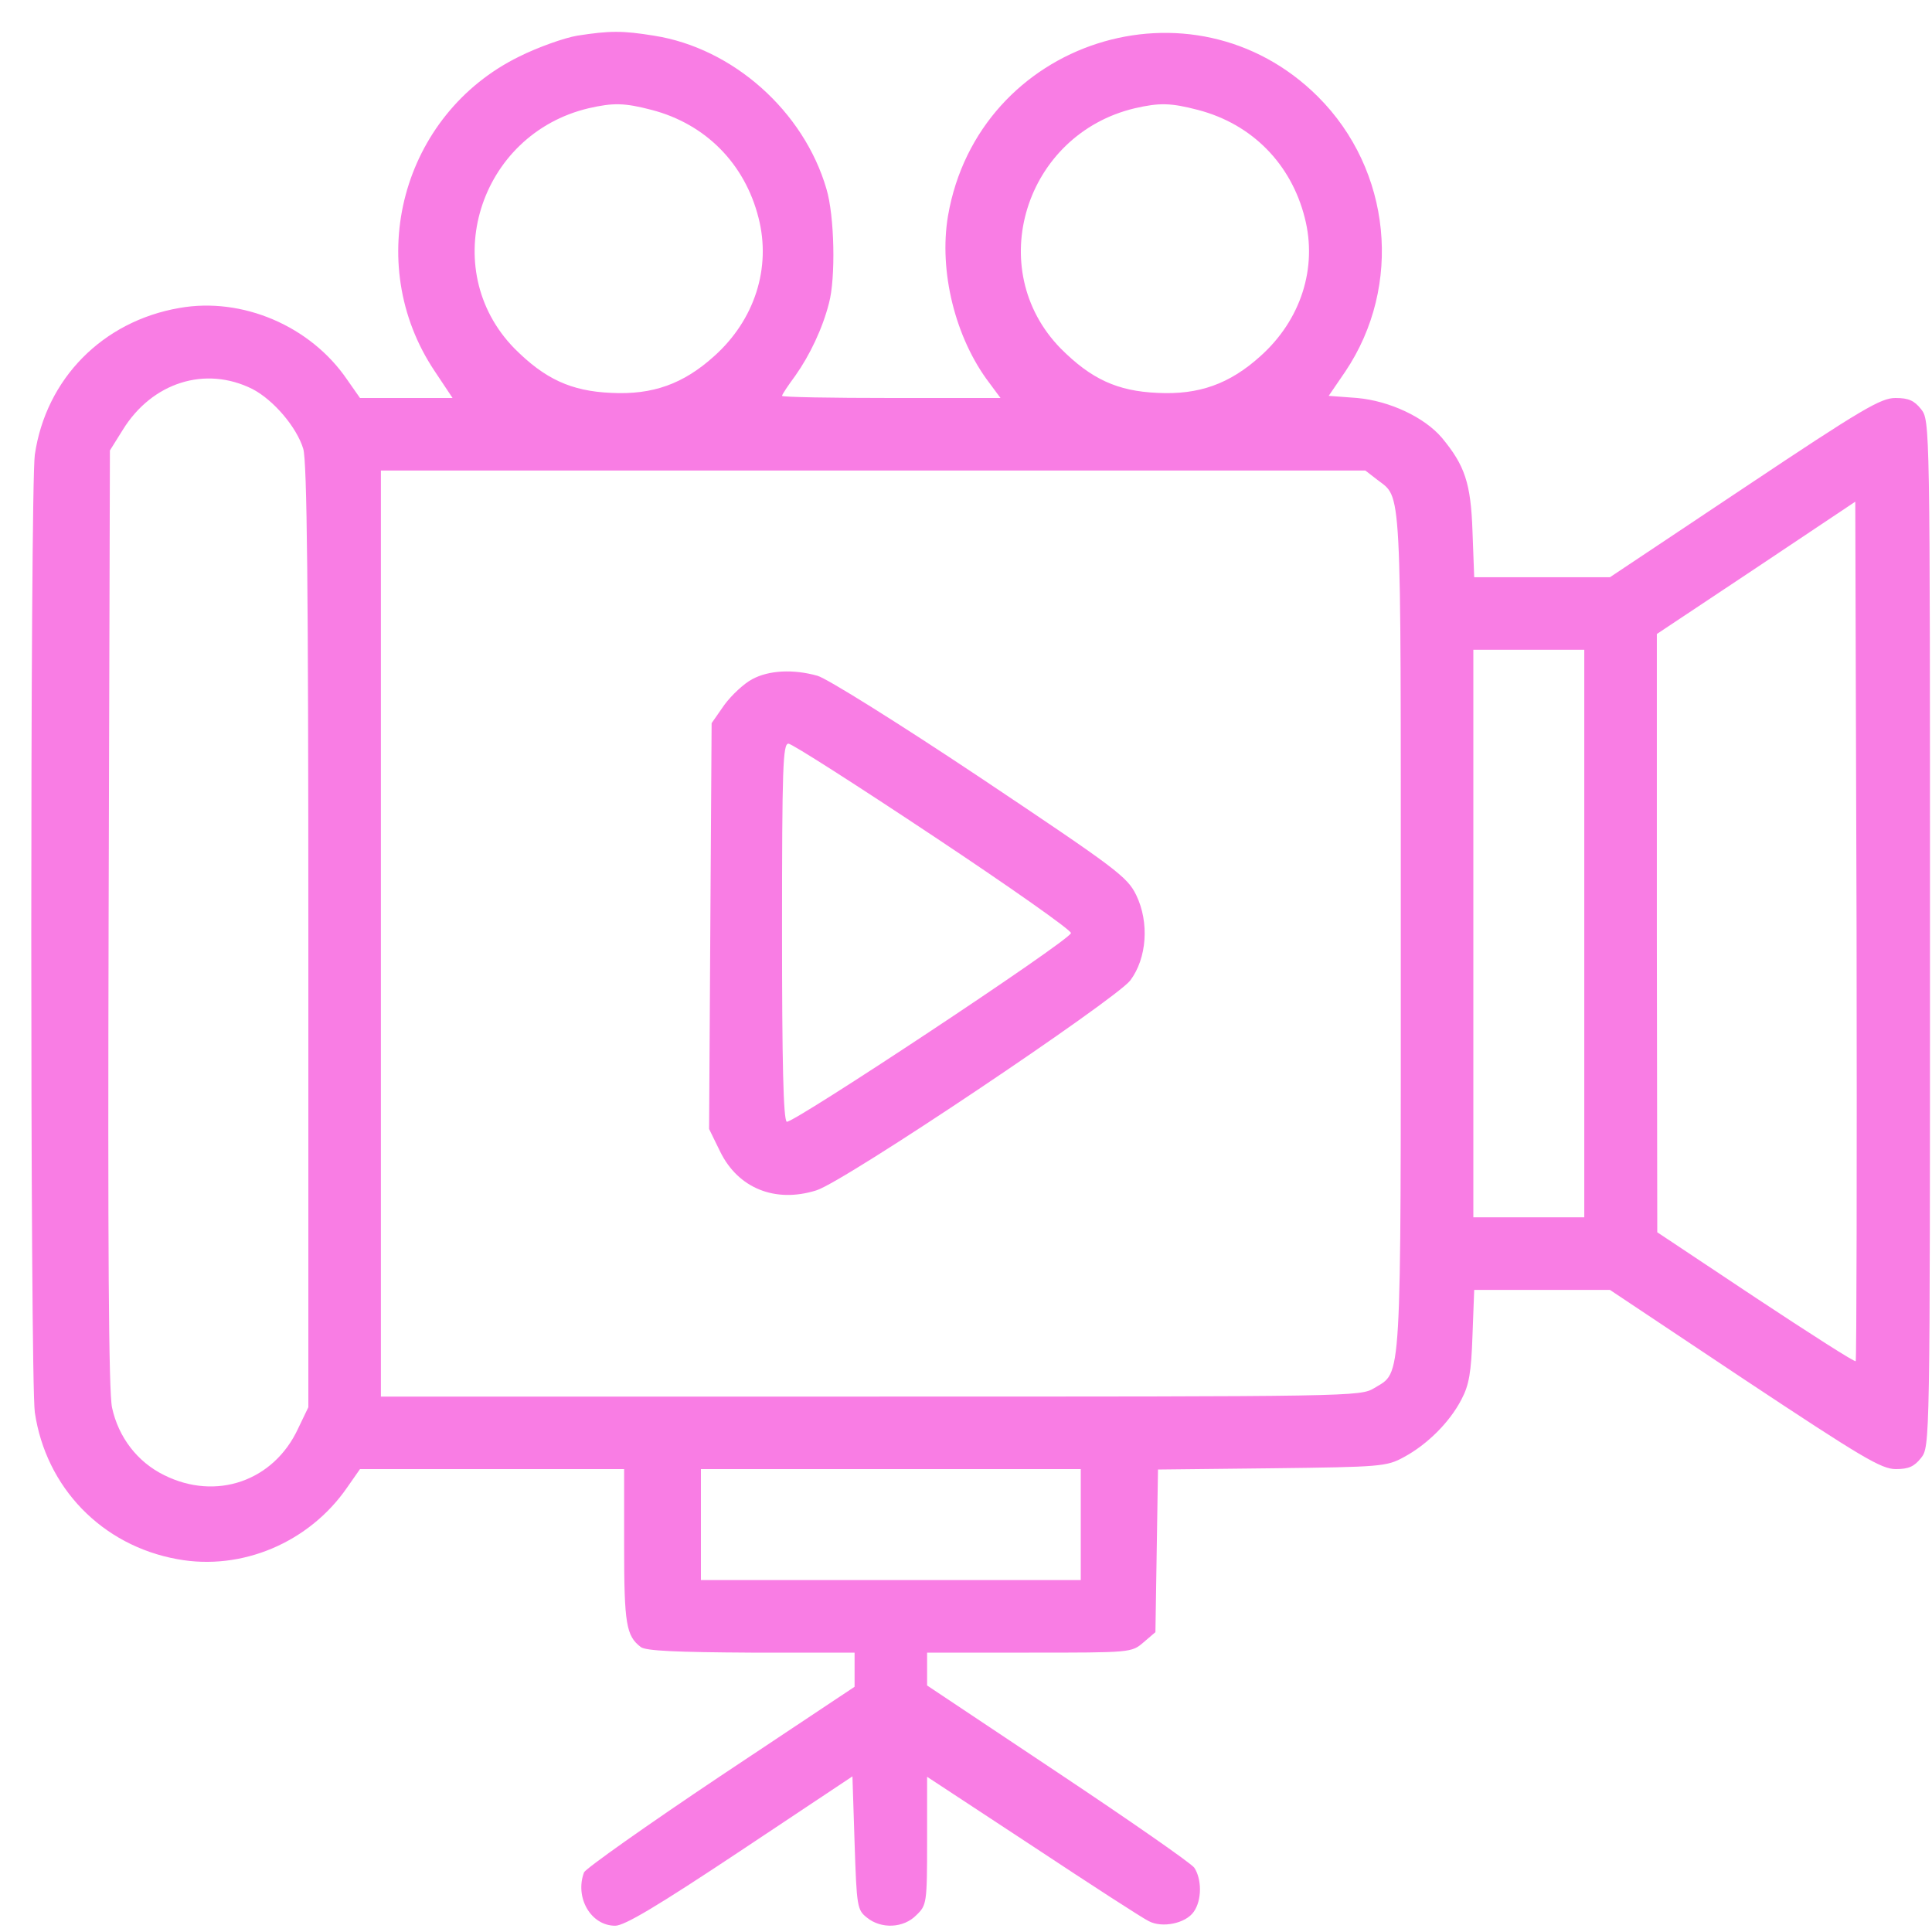
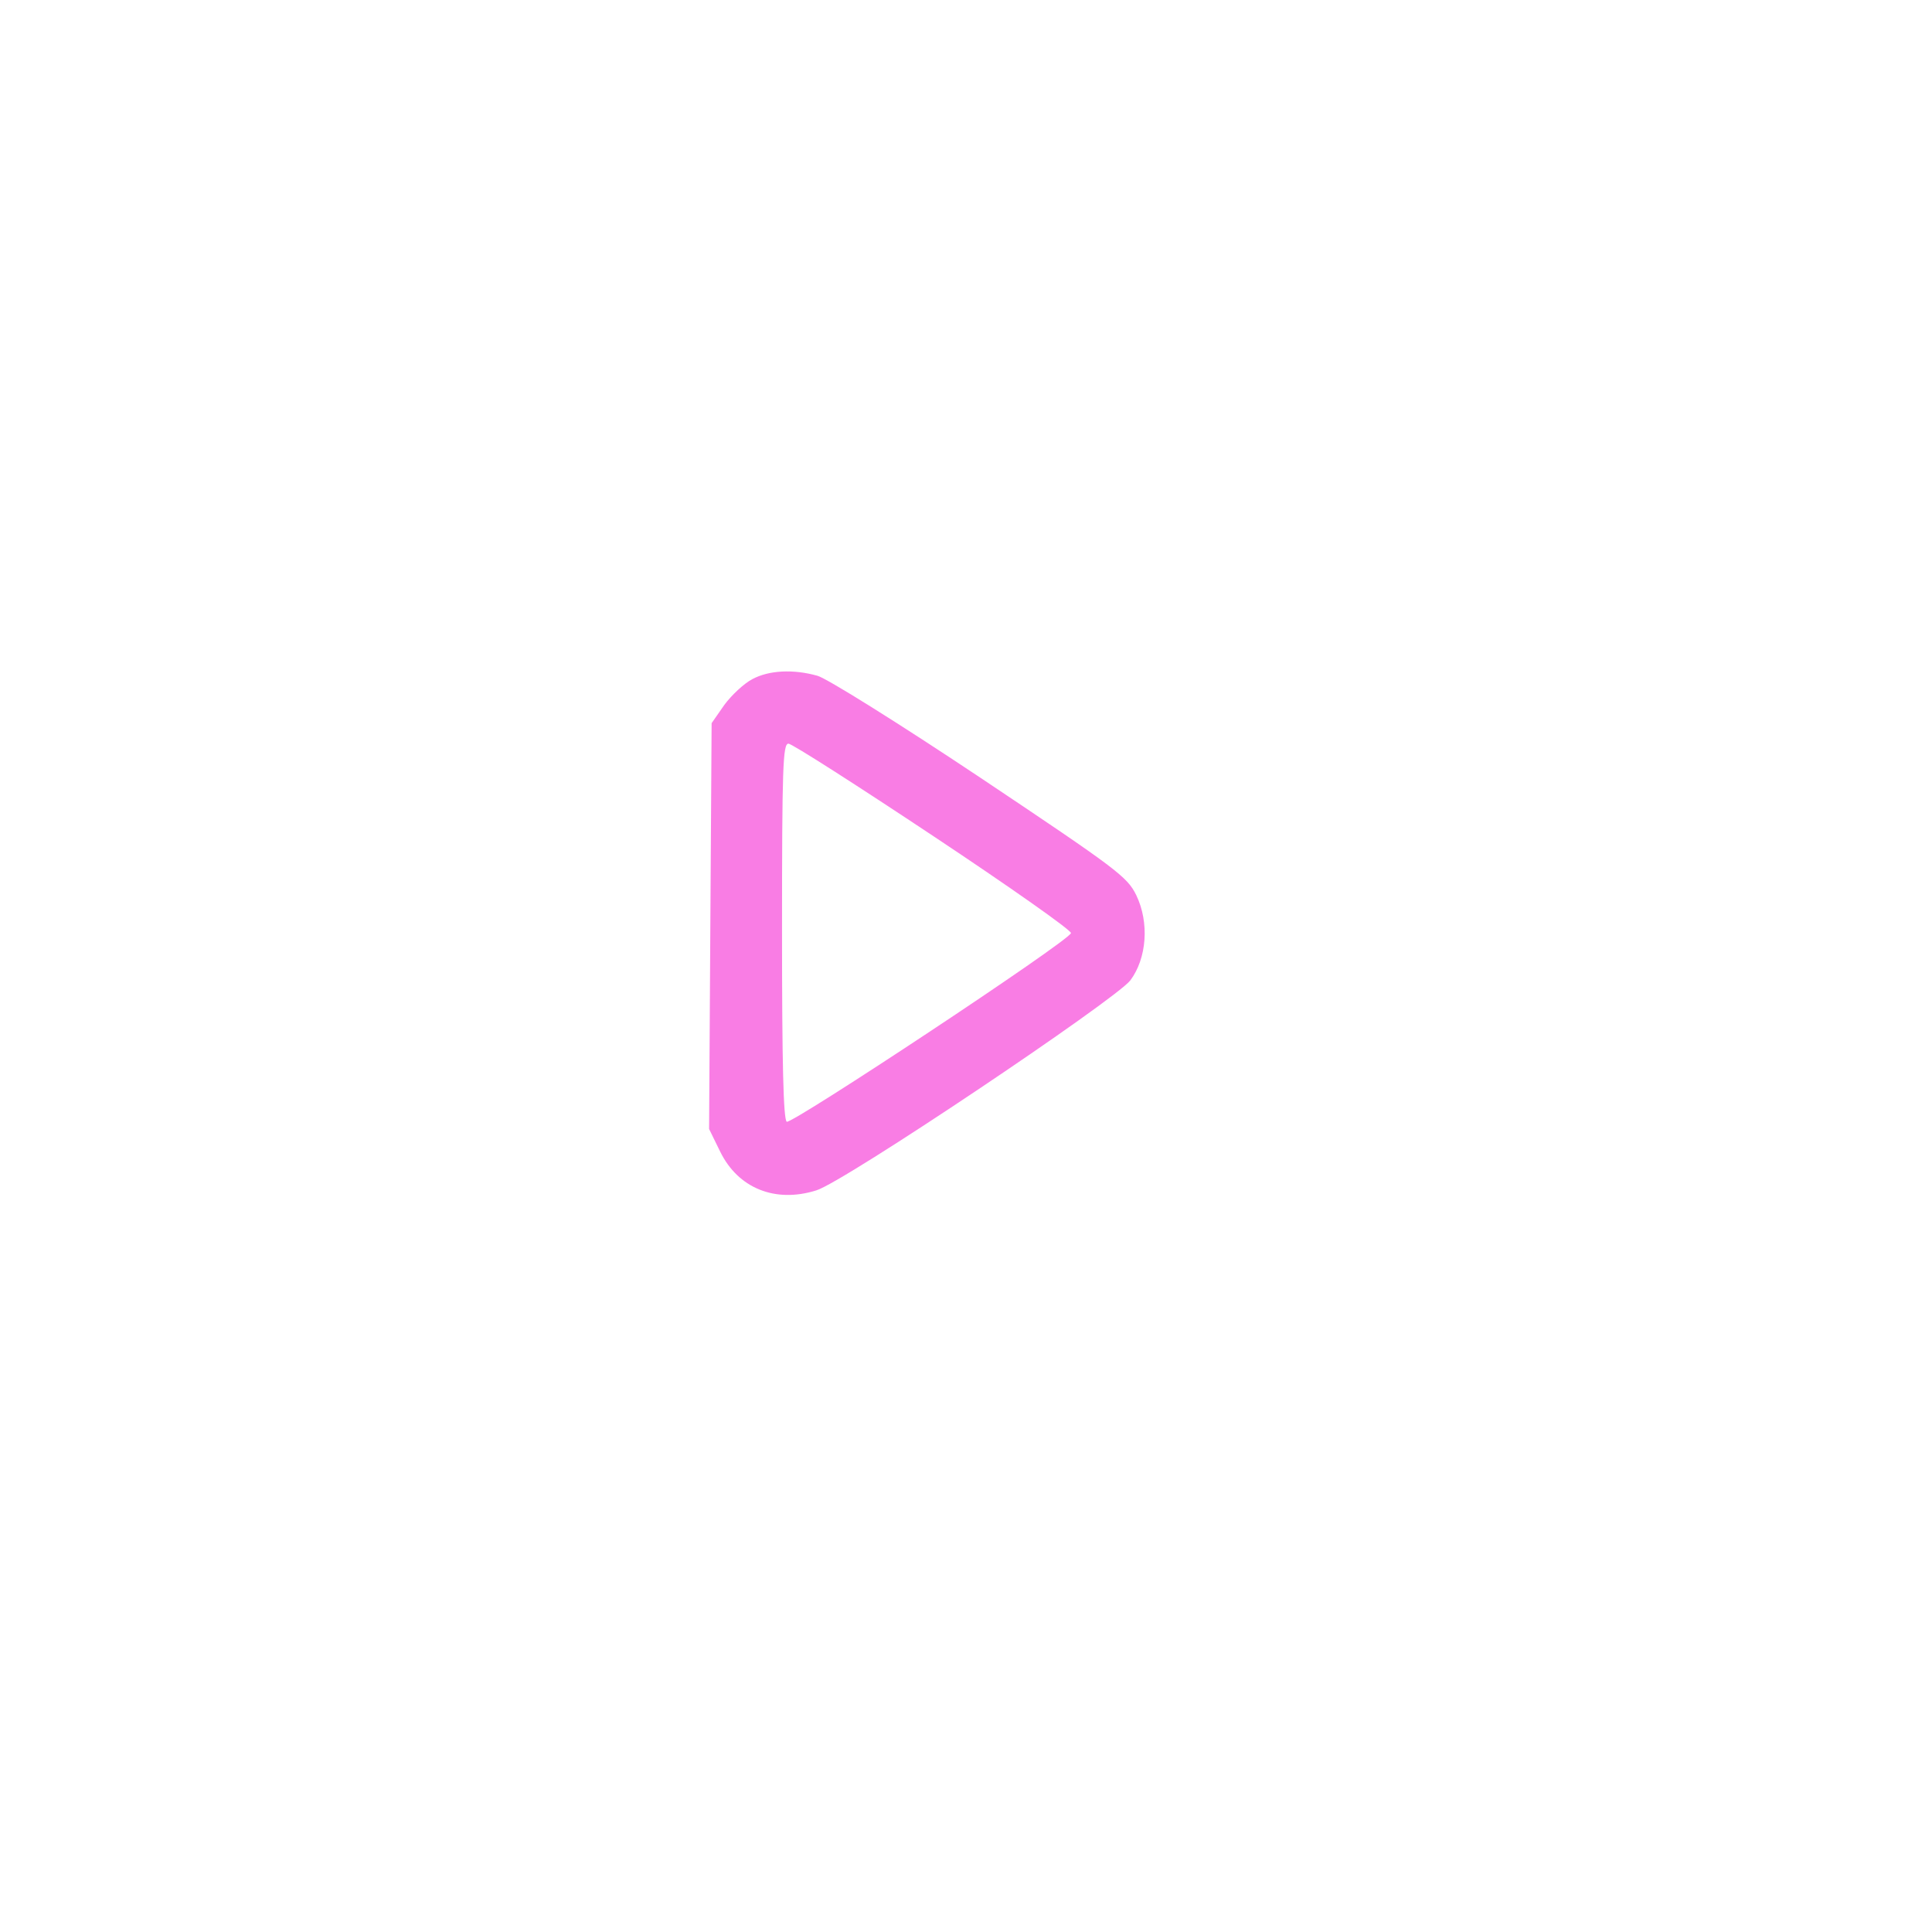
<svg xmlns="http://www.w3.org/2000/svg" width="45" height="45" viewBox="0 0 45 45" fill="none">
-   <path d="M13.444 0.831C13.146 0.881 12.529 1.1 12.092 1.318C9.359 2.66 8.434 6.119 10.124 8.644L10.541 9.27H9.468H8.385L8.086 8.843C7.232 7.59 5.641 6.914 4.18 7.173C2.391 7.481 1.069 8.823 0.811 10.592C0.701 11.397 0.701 32.092 0.811 32.897C1.069 34.646 2.371 35.998 4.13 36.316C5.631 36.594 7.202 35.928 8.086 34.646L8.385 34.218H11.456H14.537V36.018C14.537 37.827 14.587 38.105 14.925 38.363C15.044 38.453 15.76 38.483 17.499 38.493H19.905V38.89V39.288L16.784 41.365C15.074 42.508 13.643 43.522 13.603 43.611C13.384 44.198 13.762 44.854 14.329 44.854C14.547 44.854 15.312 44.397 17.241 43.115L19.855 41.375L19.905 42.926C19.954 44.407 19.964 44.486 20.193 44.665C20.521 44.934 21.048 44.914 21.346 44.605C21.584 44.377 21.594 44.327 21.594 42.876V41.385L24.059 43.005C25.411 43.9 26.624 44.685 26.753 44.745C27.061 44.914 27.618 44.804 27.807 44.526C27.995 44.258 27.995 43.771 27.817 43.502C27.737 43.393 26.306 42.399 24.636 41.286L21.594 39.258V38.87V38.493H23.97C26.346 38.493 26.355 38.493 26.634 38.254L26.912 38.016L26.942 36.117L26.972 34.228L29.626 34.199C32.16 34.169 32.299 34.159 32.697 33.94C33.234 33.652 33.761 33.135 34.039 32.598C34.218 32.26 34.267 31.972 34.297 31.107L34.337 30.044H35.917H37.498L40.629 32.131C43.372 33.95 43.819 34.218 44.157 34.218C44.456 34.218 44.585 34.159 44.744 33.96C44.953 33.692 44.953 33.682 44.953 21.744C44.953 9.807 44.953 9.797 44.744 9.528C44.585 9.33 44.456 9.27 44.148 9.27C43.81 9.27 43.382 9.518 40.629 11.357L37.498 13.445H35.917H34.337L34.297 12.371C34.258 11.248 34.118 10.84 33.582 10.194C33.174 9.717 32.369 9.34 31.614 9.27L30.948 9.22L31.335 8.654C32.677 6.656 32.409 3.962 30.699 2.253C27.777 -0.66 22.787 0.94 22.081 5.026C21.863 6.318 22.25 7.878 23.046 8.922L23.304 9.27H20.759C19.358 9.27 18.215 9.25 18.215 9.22C18.215 9.19 18.354 8.982 18.523 8.753C18.861 8.276 19.159 7.65 19.308 7.063C19.467 6.477 19.438 5.026 19.249 4.399C18.722 2.59 17.072 1.119 15.233 0.831C14.498 0.712 14.209 0.712 13.444 0.831ZM15.183 2.561C16.436 2.889 17.35 3.813 17.668 5.075C17.966 6.238 17.579 7.451 16.634 8.296C15.919 8.942 15.203 9.2 14.239 9.151C13.295 9.111 12.688 8.823 11.983 8.117C10.174 6.268 11.148 3.127 13.712 2.521C14.279 2.392 14.537 2.392 15.183 2.561ZM27.906 2.561C29.159 2.889 30.073 3.813 30.391 5.075C30.689 6.238 30.302 7.451 29.357 8.296C28.642 8.942 27.926 9.2 26.962 9.151C26.017 9.111 25.411 8.823 24.706 8.117C22.896 6.268 23.871 3.127 26.435 2.521C27.002 2.392 27.26 2.392 27.906 2.561ZM5.88 9.061C6.377 9.32 6.913 9.956 7.063 10.453C7.152 10.731 7.182 13.763 7.182 21.804V32.777L6.943 33.274C6.377 34.497 5.035 34.964 3.822 34.358C3.196 34.05 2.759 33.473 2.61 32.787C2.53 32.429 2.51 29.05 2.53 21.386L2.56 10.492L2.858 10.015C3.544 8.902 4.786 8.515 5.88 9.061ZM32.071 11.168C32.657 11.626 32.627 11.069 32.627 21.695C32.627 32.429 32.657 31.932 32.011 32.33C31.683 32.529 31.544 32.529 20.282 32.529H8.872V21.744V10.96H20.342H31.802L32.071 11.168ZM43.223 31.704C43.203 31.734 42.15 31.058 40.887 30.223L38.601 28.702L38.591 21.734V14.767L40.907 13.226L43.213 11.685L43.243 21.675C43.253 27.171 43.243 31.684 43.223 31.704ZM36.901 21.744V28.354H35.609H34.317V21.744V15.134H35.609H36.901V21.744ZM25.173 35.511V36.803H20.75H16.326V35.511V34.218H20.75H25.173V35.511Z" fill="#F97DE4" />
  <path d="M17.52 15.82C17.331 15.919 17.042 16.188 16.873 16.416L16.575 16.844L16.545 21.565L16.516 26.296L16.774 26.823C17.192 27.678 18.056 28.026 19.011 27.727C19.647 27.539 25.968 23.294 26.326 22.837C26.714 22.32 26.773 21.485 26.465 20.849C26.256 20.422 26.018 20.243 22.837 18.116C20.959 16.863 19.259 15.8 19.04 15.74C18.474 15.581 17.907 15.611 17.52 15.82ZM21.744 19.478C23.523 20.66 24.964 21.674 24.945 21.734C24.895 21.923 18.434 26.197 18.325 26.127C18.245 26.078 18.215 24.726 18.215 21.684C18.215 17.867 18.235 17.321 18.364 17.321C18.444 17.321 19.965 18.295 21.744 19.478Z" fill="#F97DE4" />
</svg>